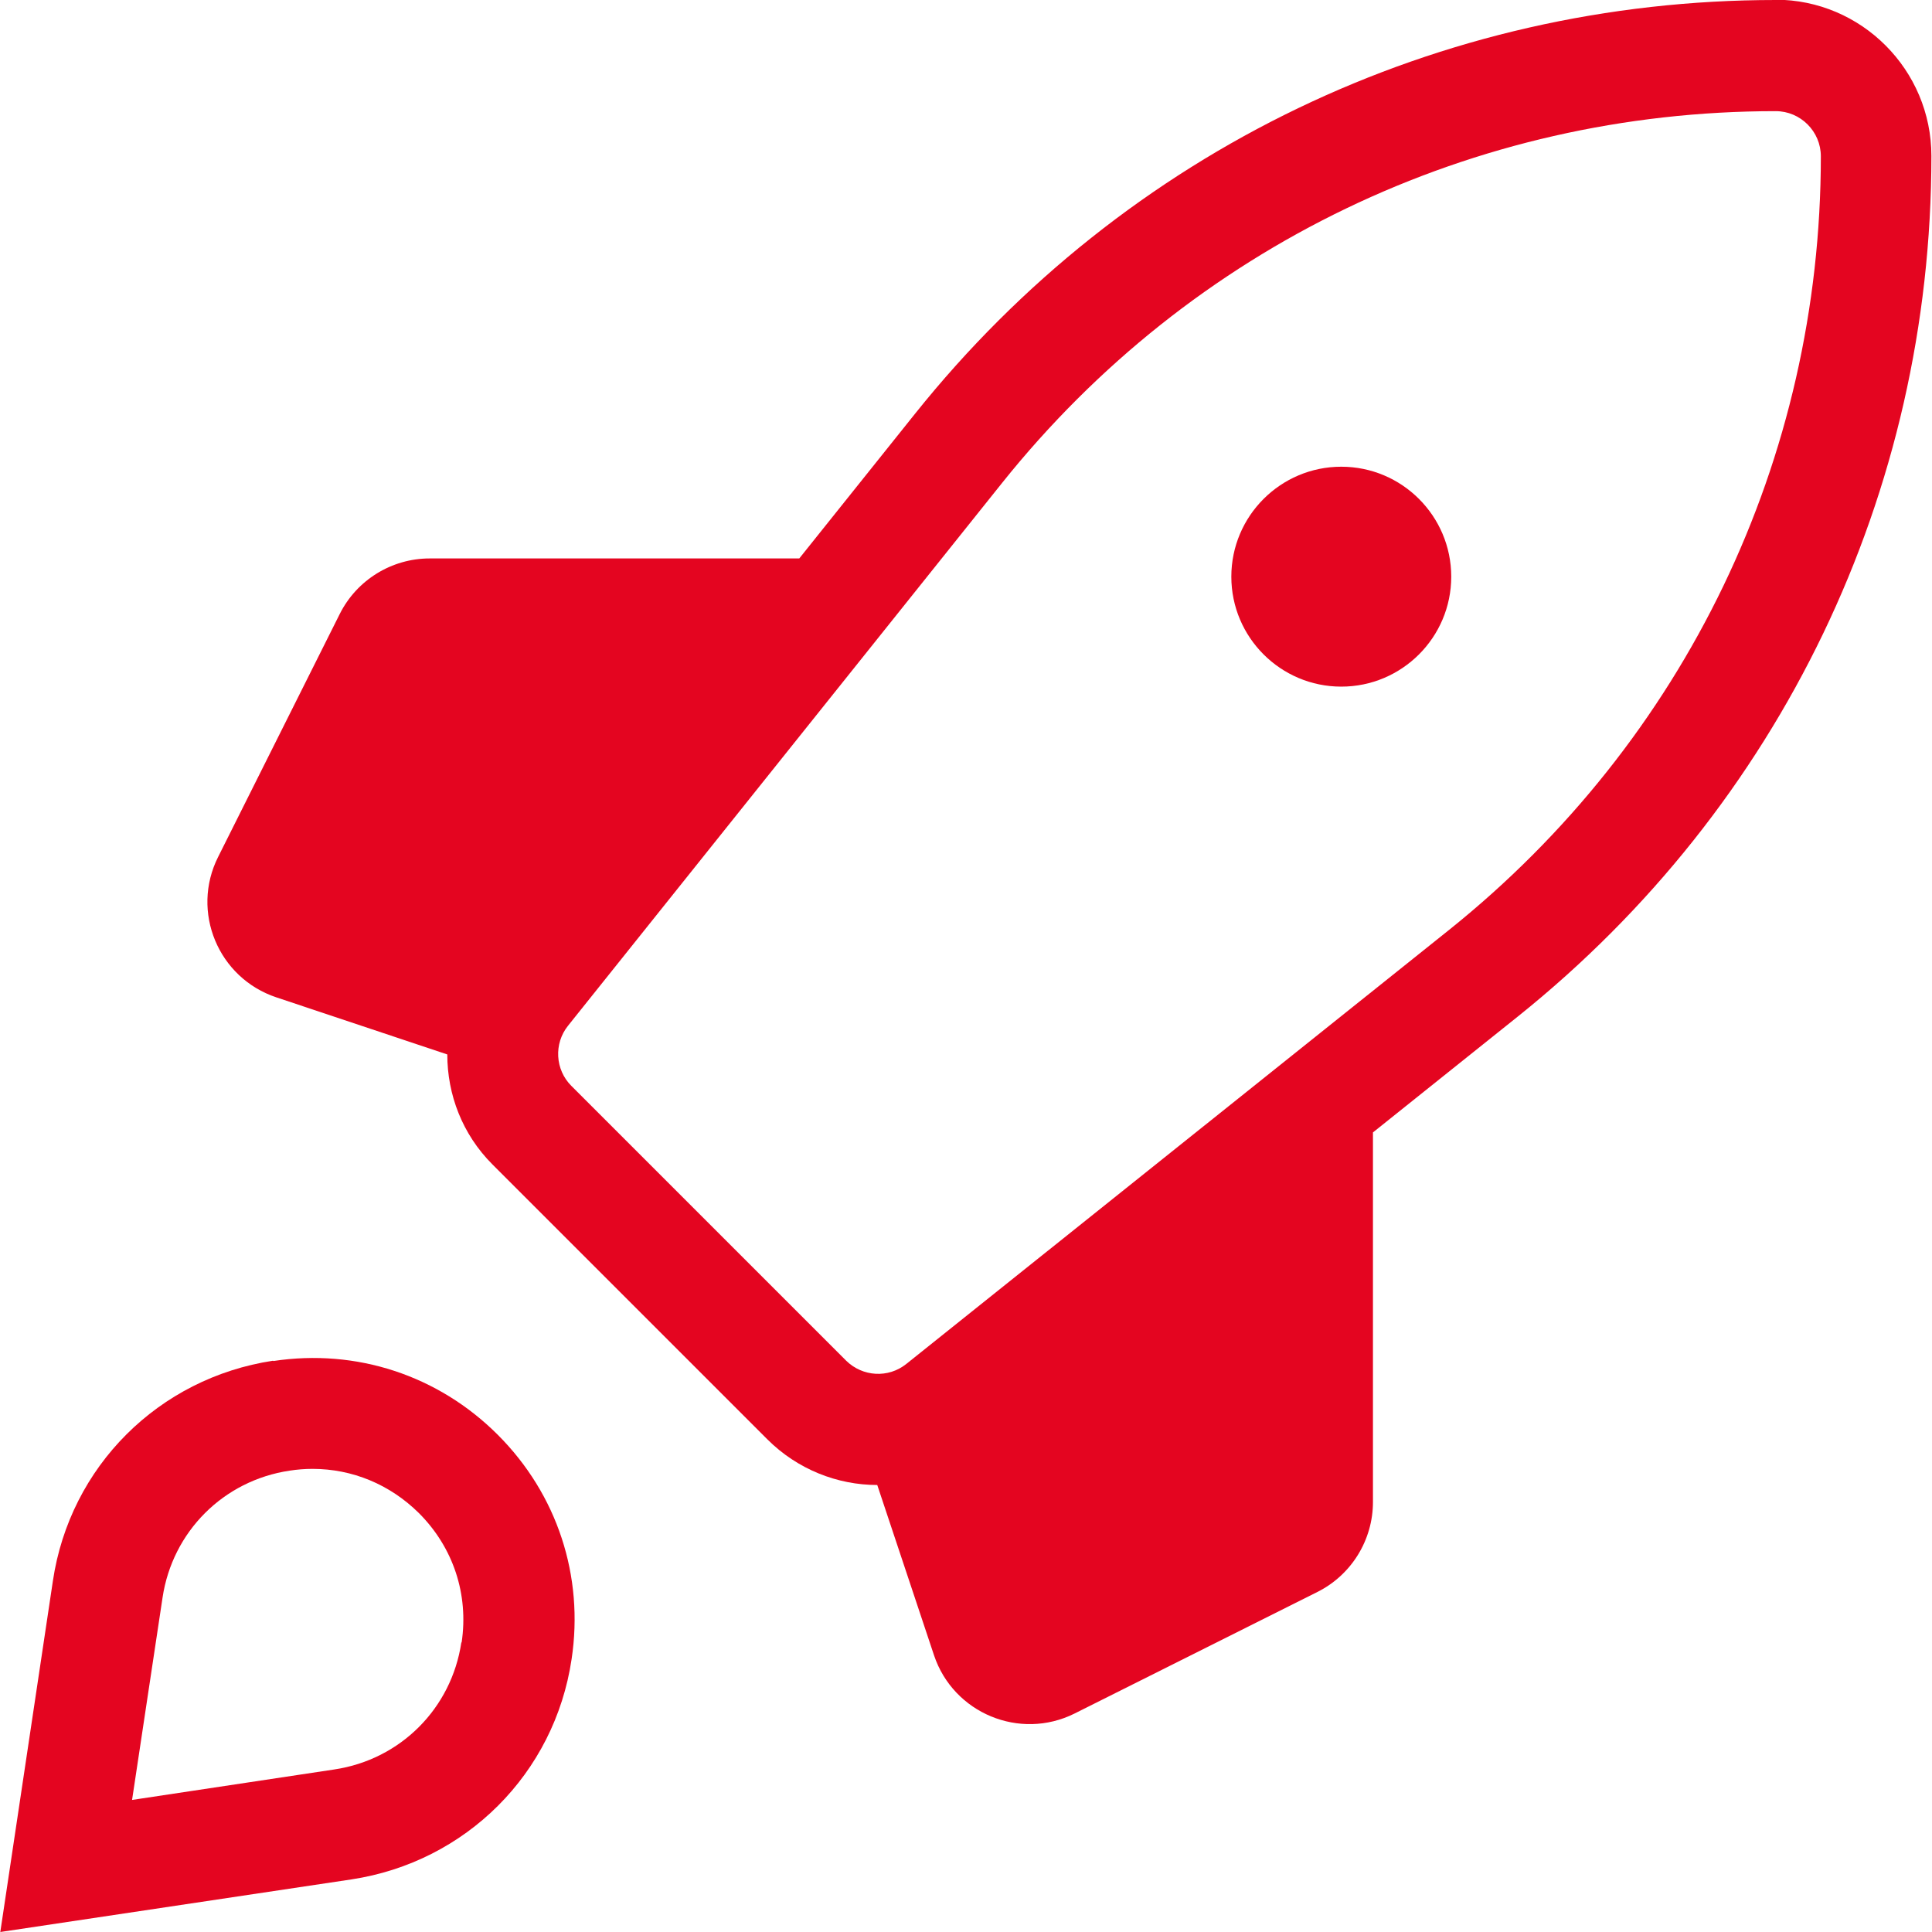
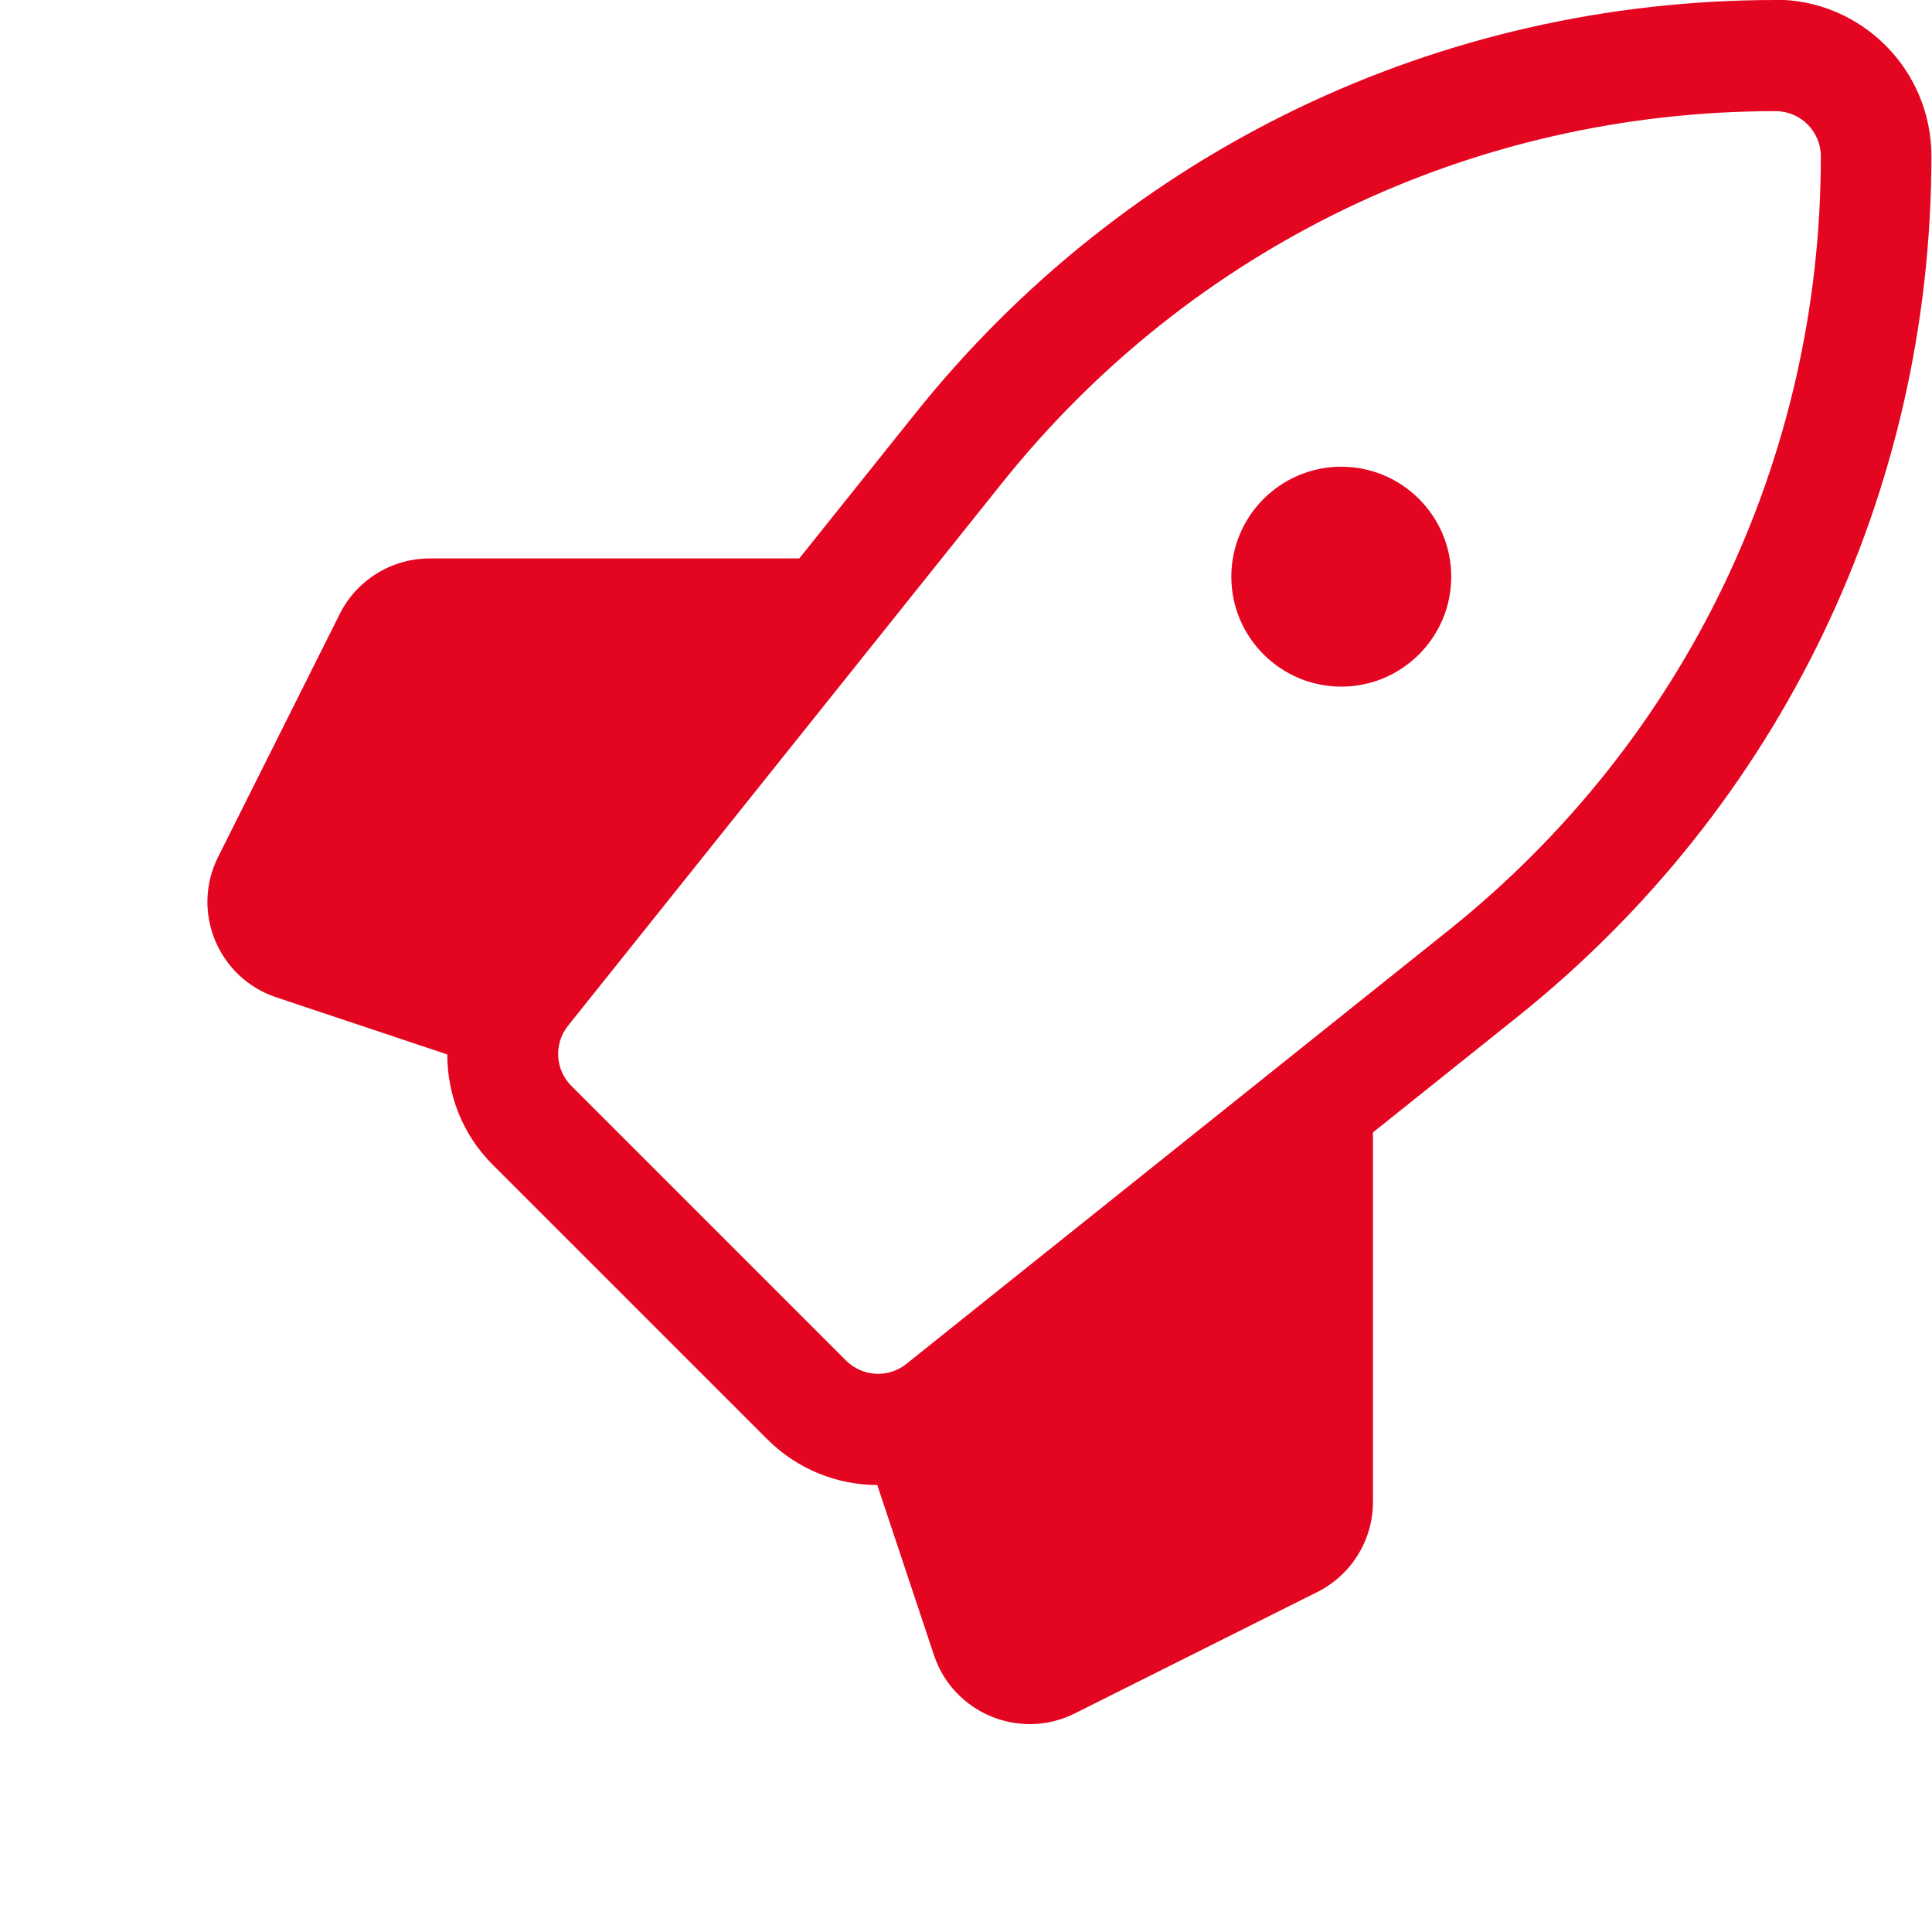
<svg xmlns="http://www.w3.org/2000/svg" id="Layer_2" data-name="Layer 2" width="64.66" height="64.66" viewBox="0 0 64.66 64.66">
  <defs>
    <style> .cls-1 { fill: #e40520; } </style>
  </defs>
  <g id="Rood">
    <g>
      <path class="cls-1" d="M59.43,0c-11.26,0-21.76,5.04-28.8,13.84l-3.88,4.85h-12.37c-1.27,0-2.44.72-3.01,1.86l-4.07,8.13c-.92,1.83,0,4.05,1.95,4.7l5.72,1.91c0,1.34.5,2.67,1.51,3.68l9.2,9.2c1.01,1.01,2.35,1.53,3.68,1.53l1.9,5.7c.65,1.94,2.87,2.86,4.7,1.95l8.13-4.07c1.14-.57,1.86-1.74,1.86-3.01v-12.37l4.85-3.88c8.79-7.04,13.84-17.53,13.84-28.8,0-2.88-2.34-5.23-5.22-5.23ZM48.5,31.12l-18.17,14.53c-.6.48-1.46.43-2.01-.11l-9.2-9.2c-.54-.54-.59-1.41-.11-2.01l14.53-18.17c6.33-7.91,15.76-12.44,25.89-12.44.83,0,1.51.68,1.51,1.51,0,10.13-4.54,19.56-12.44,25.89Z" />
-       <path class="cls-1" d="M9.14,45.54c-3.83.58-6.8,3.54-7.37,7.37l-1.76,11.75,11.75-1.76c3.83-.58,6.8-3.54,7.37-7.37.42-2.78-.48-5.52-2.47-7.51-1.99-1.99-4.73-2.89-7.51-2.47ZM15.44,54.97c-.33,2.21-2.04,3.92-4.25,4.25l-6.77,1.02,1.02-6.77c.33-2.21,2.04-3.92,4.25-4.25.26-.04.51-.06.77-.06,1.33,0,2.59.52,3.56,1.48,1.15,1.15,1.67,2.72,1.43,4.33Z" />
      <path class="cls-1" d="M44.89,15.62c-2.03,0-3.68,1.65-3.68,3.68s1.65,3.68,3.68,3.68,3.68-1.65,3.68-3.68-1.65-3.68-3.68-3.68Z" />
    </g>
  </g>
</svg>